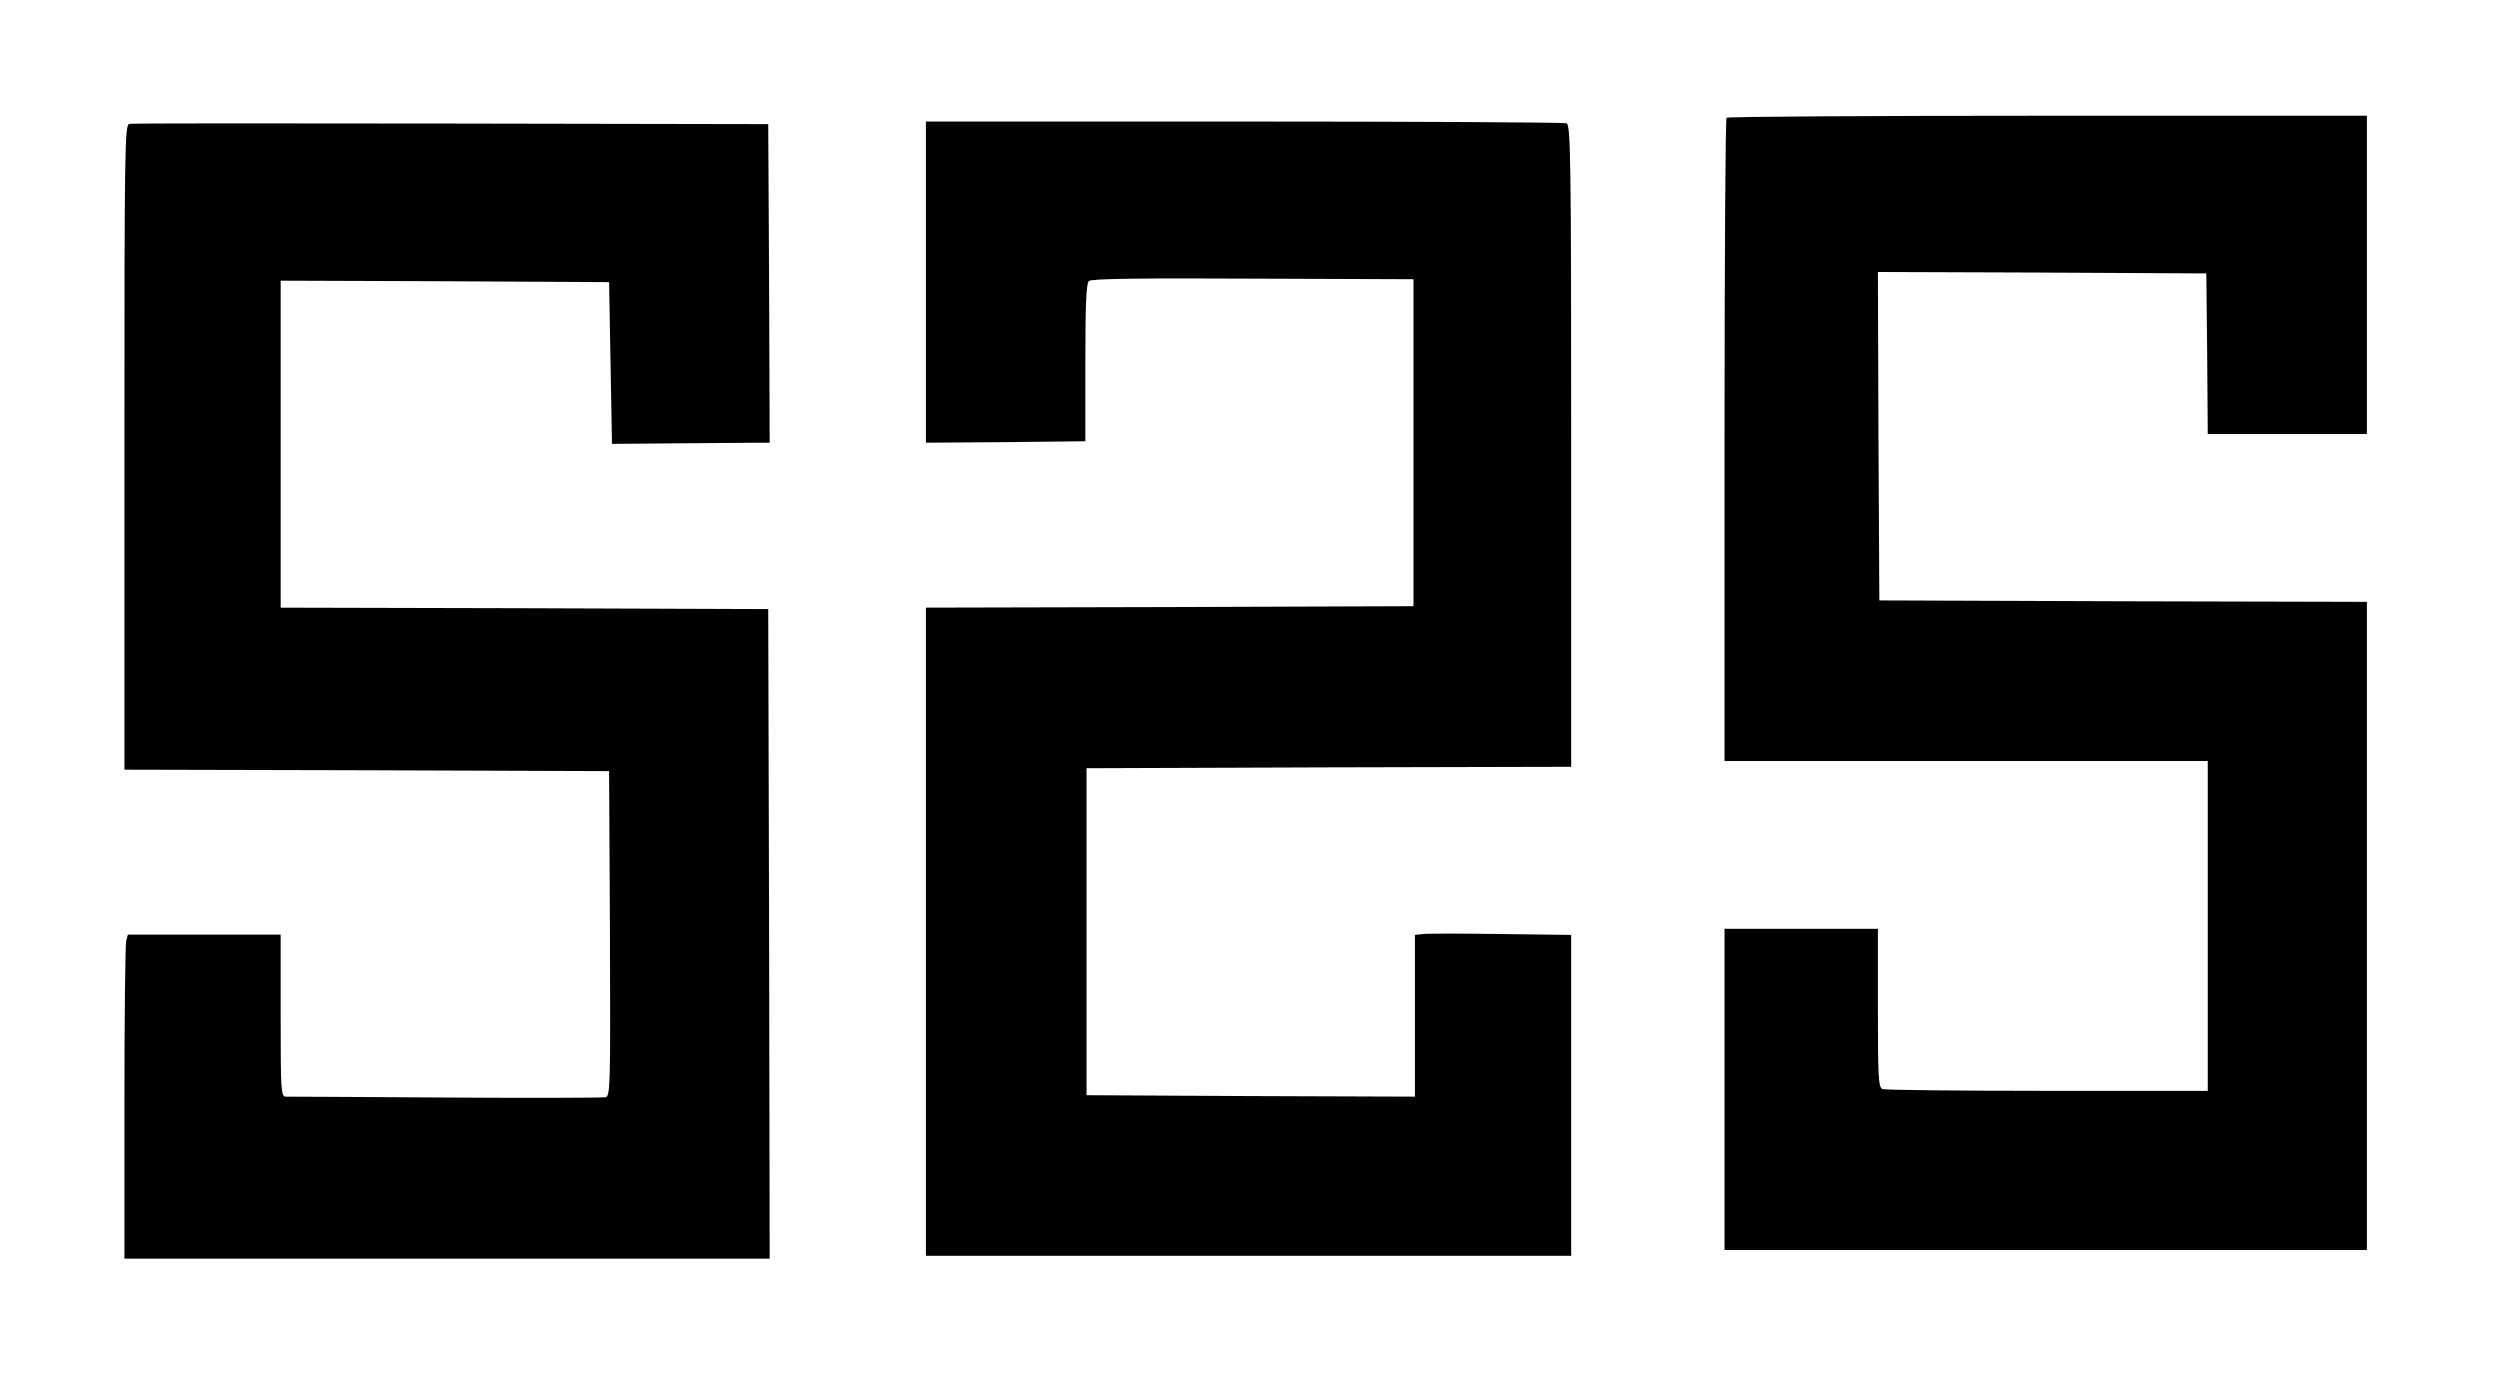
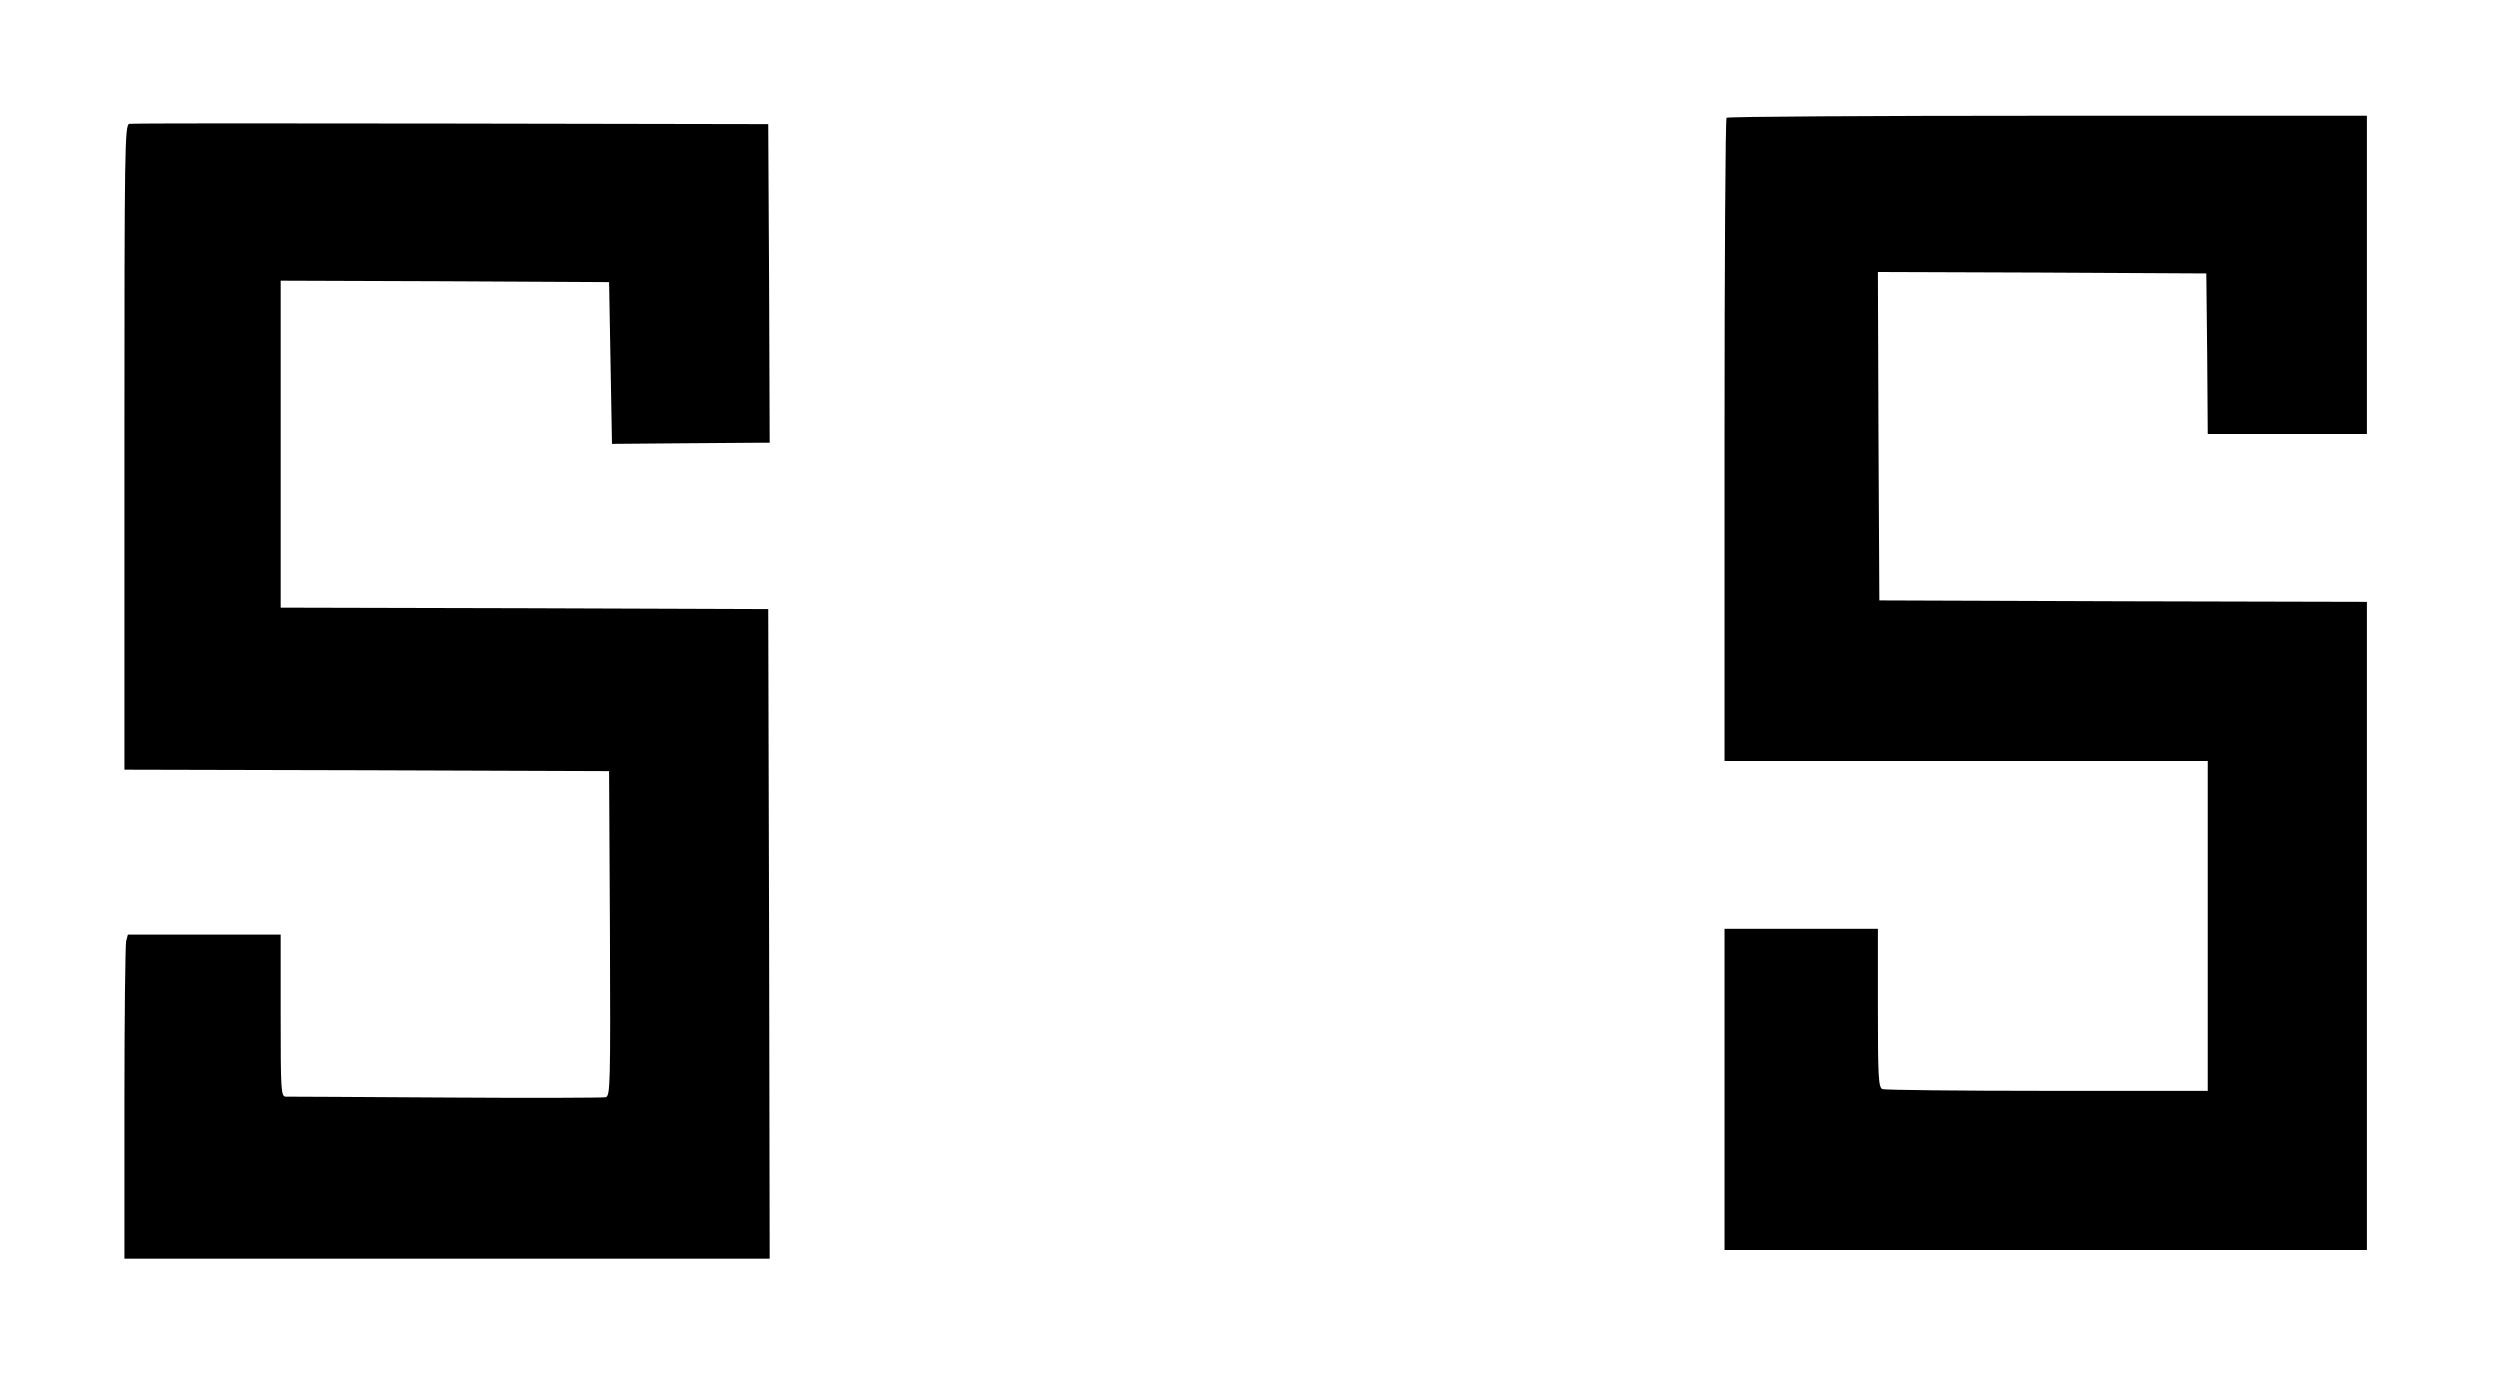
<svg xmlns="http://www.w3.org/2000/svg" version="1.0" width="864pt" height="480pt" viewBox="0 0 864 480" preserveAspectRatio="xMidYMid meet">
  <g transform="translate(0,480) scale(0.1,-0.1)" fill="#000000" stroke="none">
    <path d="M5967 4393 c-4 -3 -7 -505 -7 -1115 l0 -1108 835 0 835 0 0 -570 0 -570 -554 0 c-305 0 -561 3 -570 6 -14 5 -16 40 -16 280 l0 274 -265 0 -265 0 0 -555 0 -555 1110 0 1110 0 0 1120 0 1120 -842 2 -843 3 -3 568 -2 567 567 -2 568 -3 3 -277 2 -278 275 0 275 0 0 550 0 550 -1103 0 c-607 0 -1107 -3 -1110 -7z" />
    <path d="M447 4372 c-16 -3 -17 -82 -17 -1118 l0 -1114 838 -2 837 -3 3 -561 c2 -529 1 -562 -15 -566 -10 -2 -259 -3 -553 -1 -294 2 -543 3 -552 3 -17 0 -18 20 -18 280 l0 280 -264 0 -264 0 -6 -22 c-3 -13 -6 -265 -6 -560 l0 -538 1115 0 1115 0 -2 1122 -3 1123 -842 3 -843 2 0 565 0 565 568 -2 567 -3 5 -280 5 -279 240 2 c132 1 255 2 273 2 l32 0 -2 550 -3 551 -1096 2 c-602 1 -1103 1 -1112 -1z" />
-     <path d="M3200 3825 l0 -555 276 2 275 3 0 272 c0 210 3 274 13 282 9 8 182 10 567 8 l554 -2 0 -565 0 -565 -842 -3 -843 -2 0 -1120 0 -1120 1115 0 1115 0 0 555 0 554 -242 3 c-134 2 -255 2 -270 0 l-28 -3 0 -280 0 -279 -567 2 -568 3 0 565 0 565 838 3 837 2 0 1109 c0 1002 -2 1109 -16 1115 -9 3 -510 6 -1115 6 l-1099 0 0 -555z" />
  </g>
</svg>